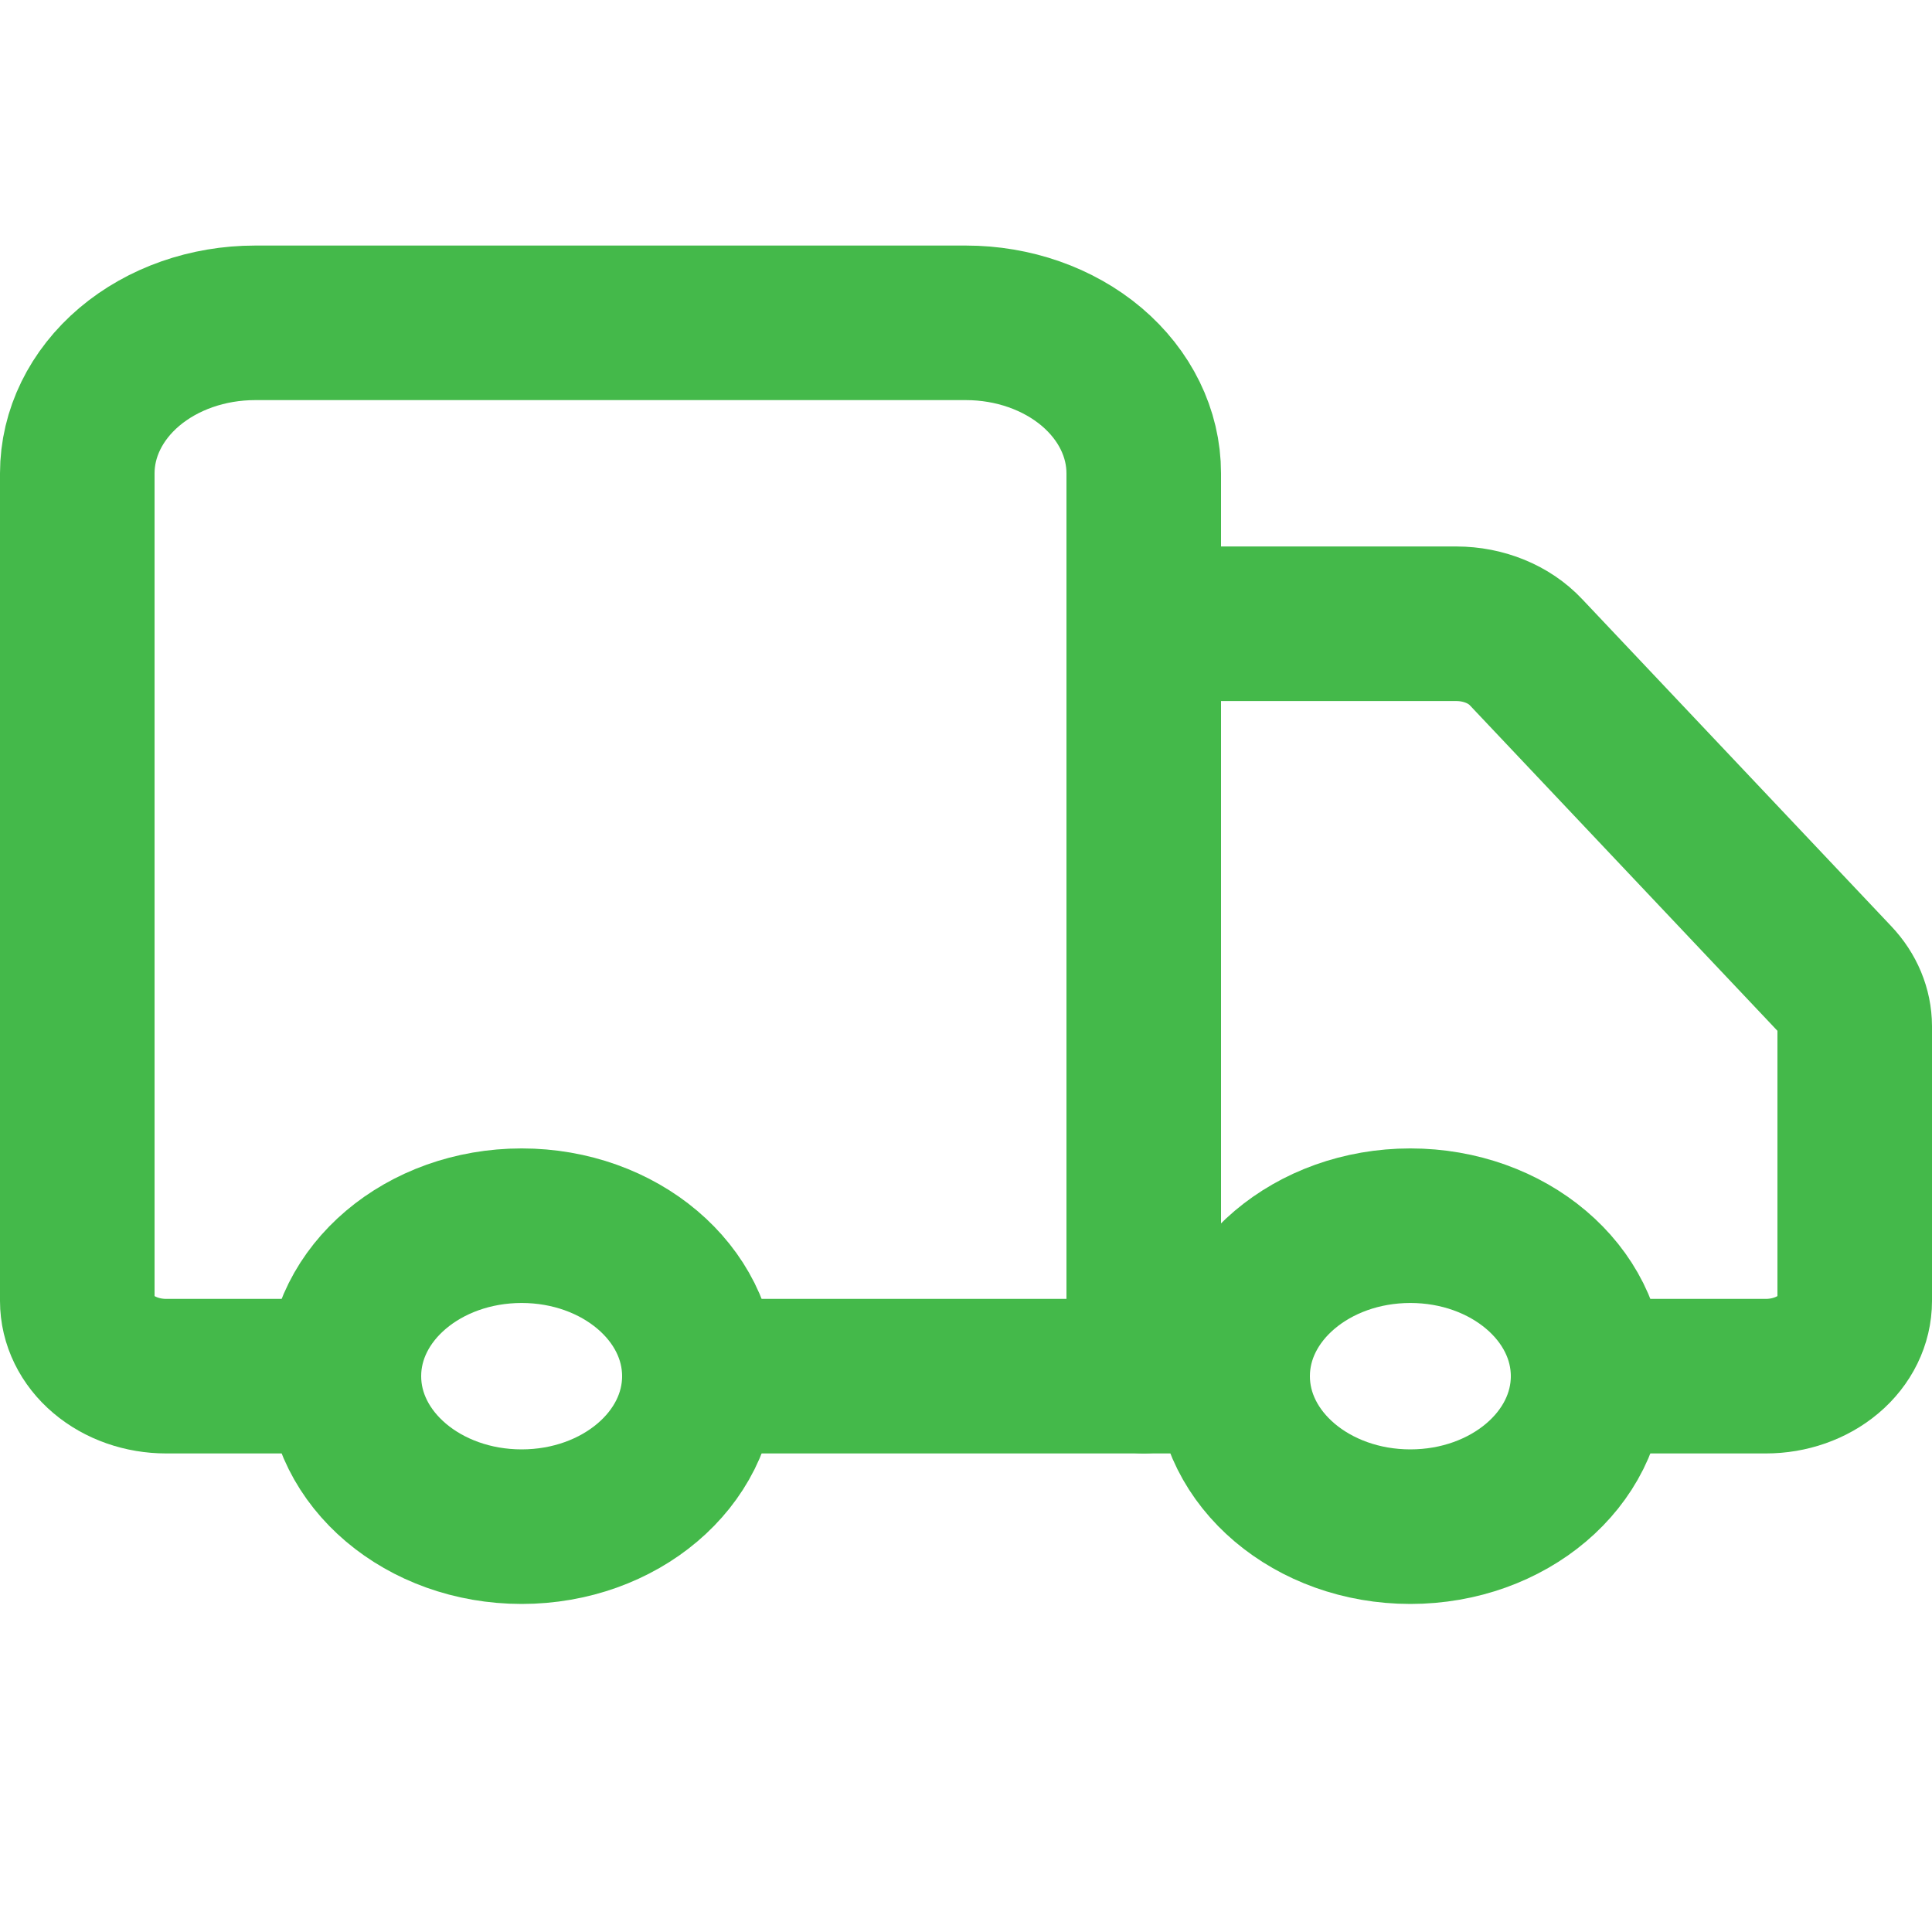
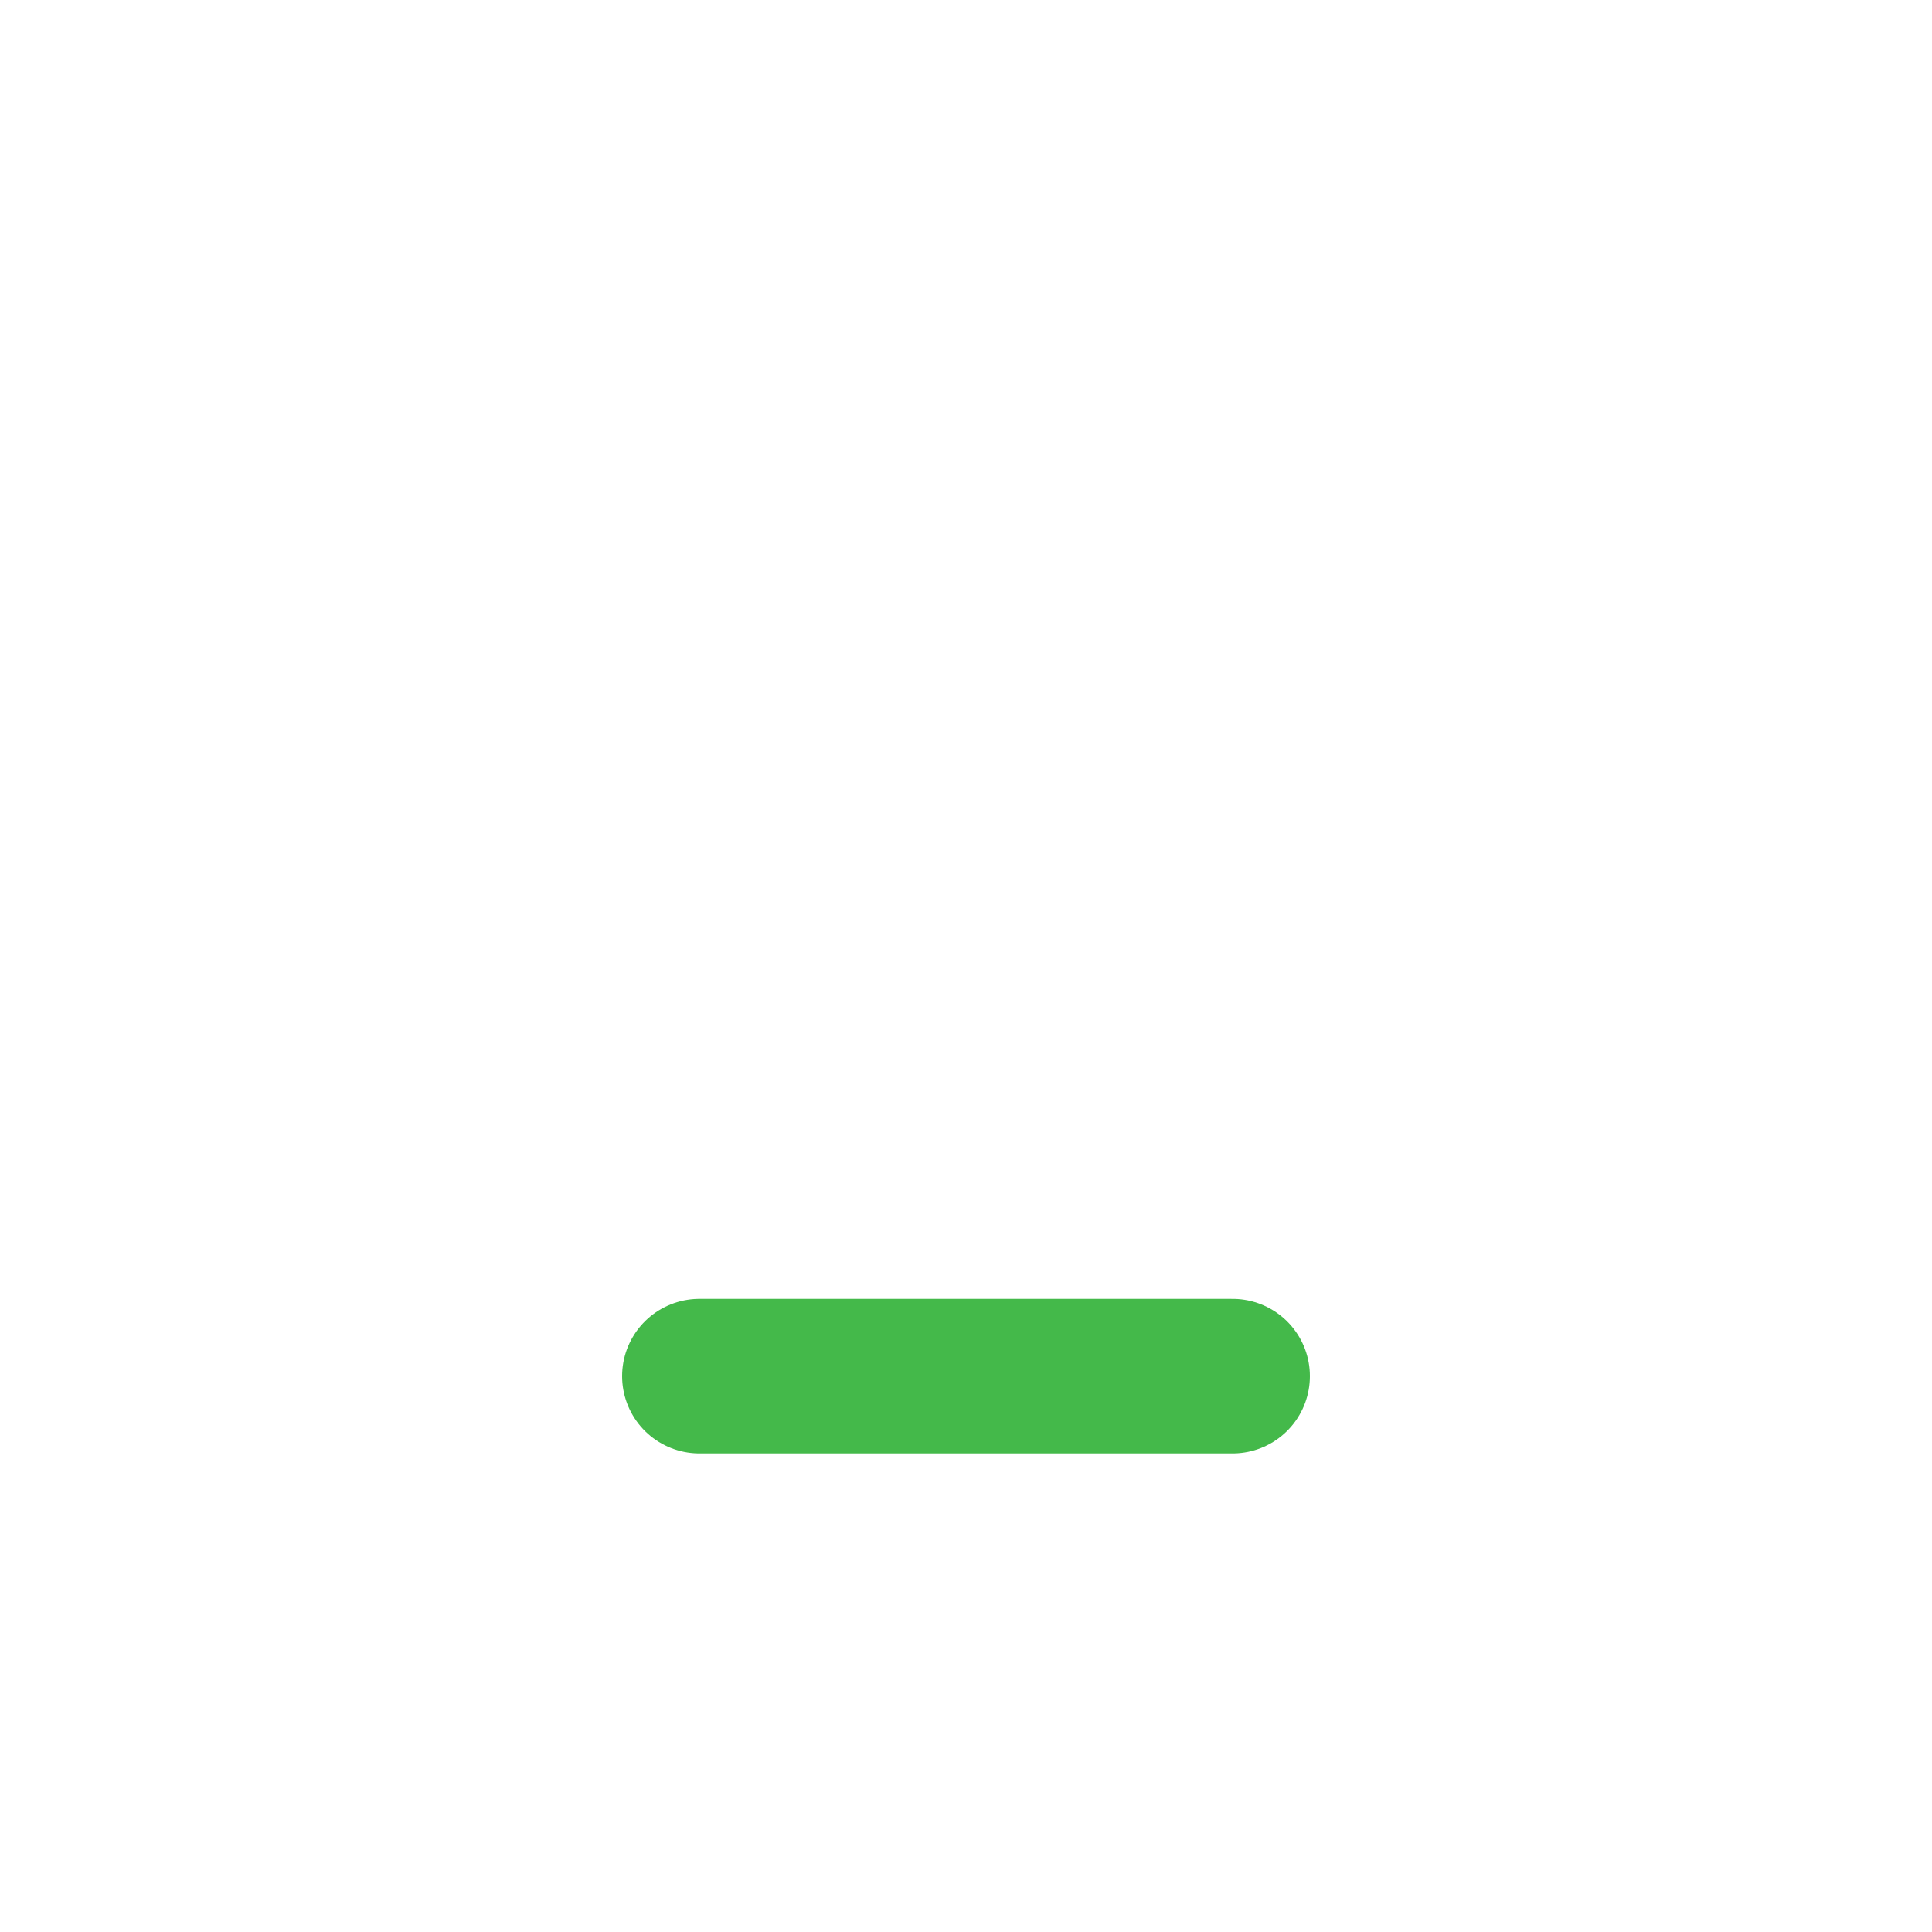
<svg xmlns="http://www.w3.org/2000/svg" width="50" height="50" viewBox="0 0 50 50" fill="none">
-   <path d="M29.6 35.615V12.249C29.6 11.216 29.115 10.226 28.253 9.495C27.39 8.765 26.22 8.355 25 8.355H6.6C5.38 8.355 4.21 8.765 3.347 9.495C2.485 10.226 2 11.216 2 12.249V33.668C2 34.185 2.242 34.68 2.674 35.045C3.105 35.41 3.69 35.615 4.3 35.615H8.9" stroke="#44B94A" stroke-width="4" stroke-linecap="round" stroke-linejoin="round" />
  <path d="M31.9 35.615H18.1" stroke="#44B94A" stroke-width="4" stroke-linecap="round" stroke-linejoin="round" />
-   <path d="M41.1 35.615H45.7C46.31 35.615 46.895 35.41 47.326 35.045C47.758 34.68 48 34.185 48 33.668V26.561C47.999 26.119 47.821 25.691 47.494 25.346L39.49 16.876C39.275 16.648 39.002 16.463 38.692 16.337C38.381 16.21 38.041 16.144 37.696 16.143H29.6" stroke="#44B94A" stroke-width="4" stroke-linecap="round" stroke-linejoin="round" />
-   <path d="M36.5 39.51C39.04 39.51 41.1 37.766 41.1 35.615C41.1 33.465 39.04 31.721 36.5 31.721C33.959 31.721 31.9 33.465 31.9 35.615C31.9 37.766 33.959 39.51 36.5 39.51Z" stroke="#44B94A" stroke-width="4" stroke-linecap="round" stroke-linejoin="round" />
-   <path d="M13.5 39.51C16.04 39.51 18.1 37.766 18.1 35.615C18.1 33.465 16.04 31.721 13.5 31.721C10.959 31.721 8.9 33.465 8.9 35.615C8.9 37.766 10.959 39.51 13.5 39.51Z" stroke="#44B94A" stroke-width="4" stroke-linecap="round" stroke-linejoin="round" />
</svg>